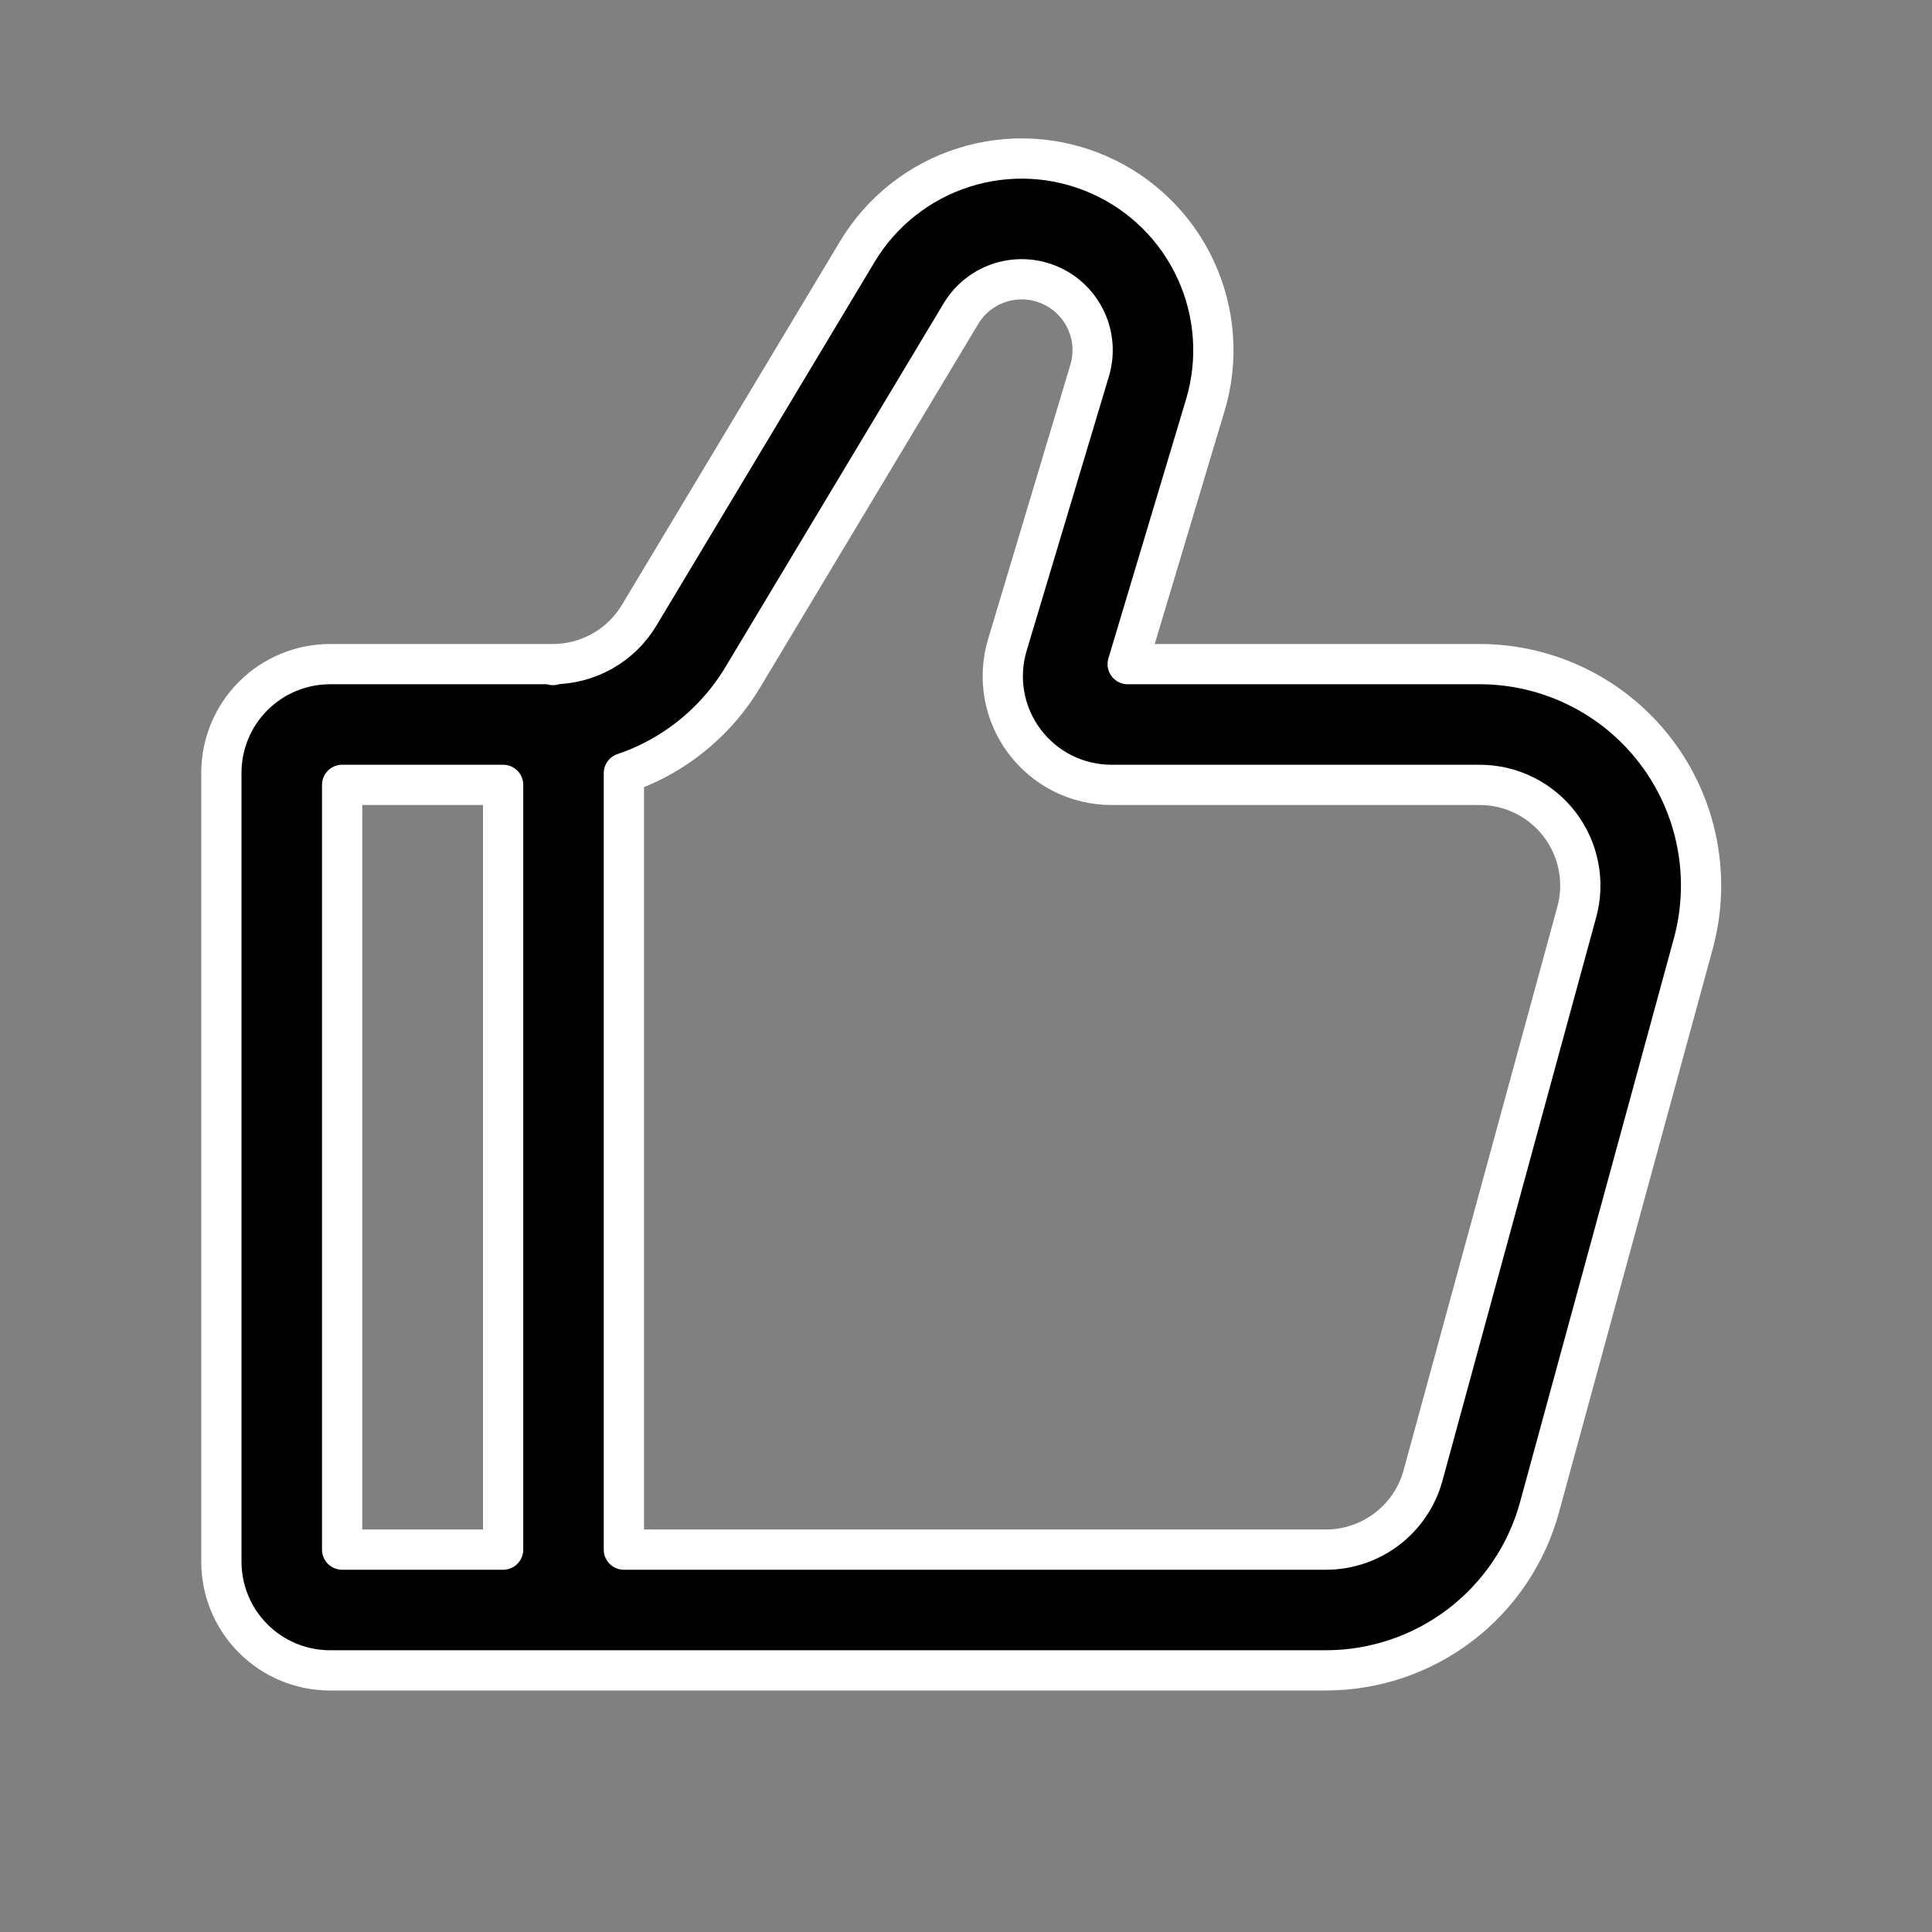
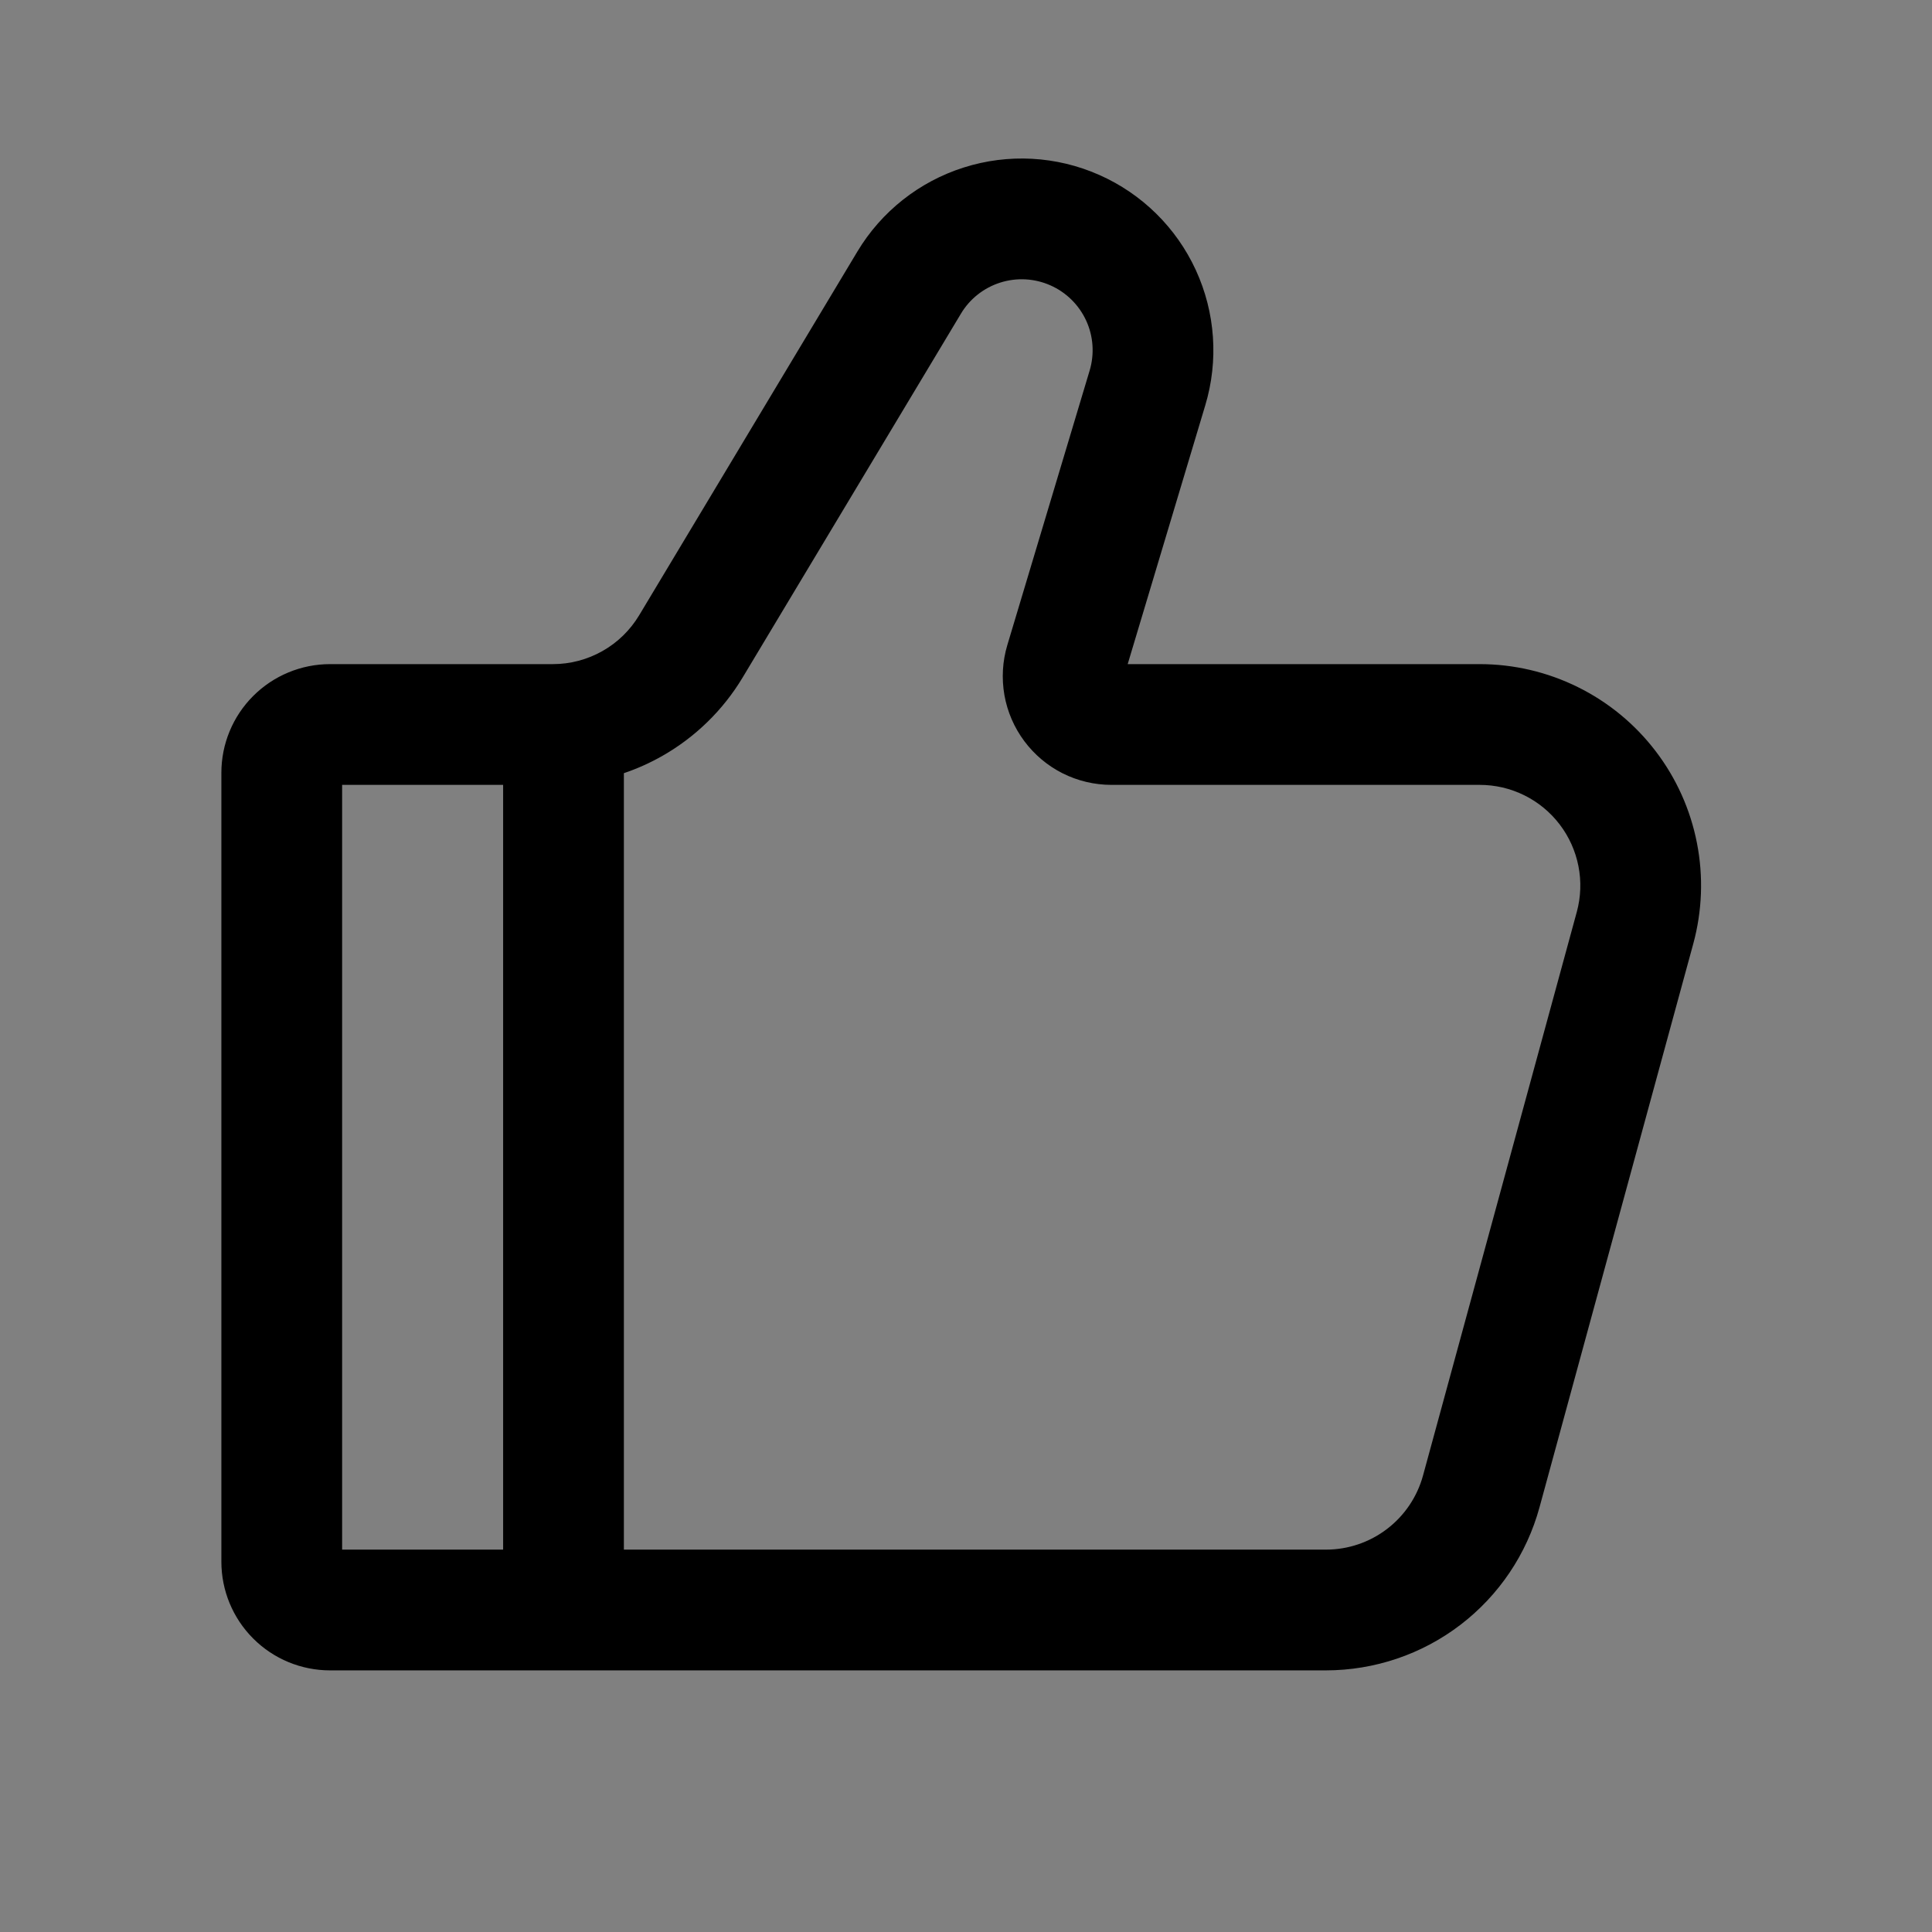
<svg xmlns="http://www.w3.org/2000/svg" width="48" height="48" viewBox="0 0 48 48" fill="none">
  <rect x="0" y="0" width="48" height="48" fill="#808080" stroke="none" />
  <path fill-rule="evenodd" clip-rule="evenodd" d="M26.096 7.089C25.703 6.915 25.26 6.891 24.851 7.021C24.441 7.151 24.093 7.426 23.873 7.795L18.452 16.83C17.964 17.644 17.272 18.318 16.446 18.786C16.143 18.957 15.827 19.099 15.5 19.209V38.5H32.943C33.492 38.5 34.026 38.319 34.461 37.986C34.897 37.653 35.211 37.186 35.355 36.657L39.175 22.657C39.276 22.287 39.29 21.897 39.216 21.52C39.142 21.143 38.983 20.788 38.749 20.482C38.516 20.177 38.215 19.929 37.871 19.759C37.526 19.588 37.147 19.5 36.762 19.5L27.61 19.5C27.189 19.499 26.775 19.401 26.399 19.212C26.024 19.023 25.698 18.748 25.447 18.411C25.196 18.074 25.027 17.682 24.954 17.268C24.882 16.854 24.906 16.429 25.027 16.026L27.071 9.209C27.195 8.798 27.165 8.354 26.985 7.964C26.805 7.574 26.489 7.262 26.096 7.089ZM12.5 38.5V19.5H8.5V38.5H12.5ZM32.944 41.5C34.149 41.499 35.325 41.102 36.283 40.369C37.241 39.637 37.932 38.61 38.249 37.447L42.069 23.447C42.291 22.631 42.323 21.774 42.16 20.944C41.998 20.114 41.647 19.333 41.133 18.661C40.62 17.989 39.958 17.444 39.2 17.07C38.442 16.695 37.608 16.5 36.762 16.5C36.762 16.5 36.762 16.5 36.762 16.5H28.017L29.944 10.072C30.279 8.96 30.195 7.764 29.71 6.71C29.225 5.655 28.37 4.814 27.308 4.345C26.246 3.875 25.049 3.81 23.943 4.162C22.836 4.513 21.896 5.257 21.3 6.252C21.3 6.253 21.3 6.252 21.3 6.252L15.88 15.286C15.658 15.656 15.344 15.963 14.968 16.175C14.592 16.388 14.168 16.5 13.736 16.5H8.2C7.484 16.5 6.797 16.785 6.291 17.291C5.784 17.797 5.5 18.484 5.5 19.2V38.8C5.5 39.516 5.784 40.203 6.291 40.709C6.797 41.216 7.484 41.5 8.2 41.5H32.944ZM13.736 16.523C13.736 16.523 13.736 16.523 13.736 16.523V16.523Z" fill="black" />
-   <path d="M36.762 16.5C37.608 16.5 38.442 16.695 39.2 17.07C39.958 17.444 40.62 17.989 41.133 18.661C41.647 19.333 41.998 20.114 42.16 20.944C42.323 21.774 42.291 22.631 42.069 23.447L38.249 37.447C37.932 38.61 37.241 39.637 36.283 40.369C35.325 41.102 34.149 41.499 32.944 41.5H8.2C7.484 41.5 6.797 41.216 6.291 40.709C5.784 40.203 5.5 39.516 5.5 38.8V19.2C5.5 18.484 5.784 17.797 6.291 17.291C6.797 16.785 7.484 16.5 8.2 16.5H13.736C14.168 16.5 14.592 16.388 14.968 16.175C15.344 15.963 15.658 15.656 15.88 15.286L21.3 6.252M36.762 16.5C36.762 16.5 36.762 16.5 36.762 16.5ZM36.762 16.5H28.017L29.944 10.072C30.279 8.96 30.195 7.764 29.71 6.71C29.225 5.655 28.37 4.814 27.308 4.345C26.246 3.875 25.049 3.81 23.943 4.162C22.836 4.513 21.896 5.257 21.3 6.252M21.3 6.252C21.3 6.253 21.3 6.252 21.3 6.252ZM24.851 7.021C25.26 6.891 25.703 6.915 26.096 7.089C26.489 7.262 26.805 7.574 26.985 7.964C27.165 8.354 27.195 8.798 27.071 9.209L25.027 16.026C24.906 16.429 24.882 16.854 24.954 17.268C25.027 17.682 25.196 18.074 25.447 18.411C25.698 18.748 26.024 19.023 26.399 19.212C26.775 19.401 27.189 19.499 27.61 19.5L36.762 19.5C37.147 19.5 37.526 19.588 37.871 19.759C38.215 19.929 38.516 20.177 38.749 20.482C38.983 20.788 39.142 21.143 39.216 21.52C39.29 21.897 39.276 22.287 39.175 22.657L35.355 36.657C35.211 37.186 34.897 37.653 34.461 37.986C34.026 38.319 33.492 38.5 32.943 38.5H15.5V19.209C15.827 19.099 16.143 18.957 16.446 18.786C17.272 18.318 17.964 17.644 18.452 16.83L23.873 7.795C24.093 7.426 24.441 7.151 24.851 7.021ZM12.5 19.5V38.5H8.5V19.5H12.5ZM13.736 16.523C13.736 16.523 13.736 16.523 13.736 16.523Z" stroke="white" stroke-linecap="round" stroke-linejoin="round" />
</svg>